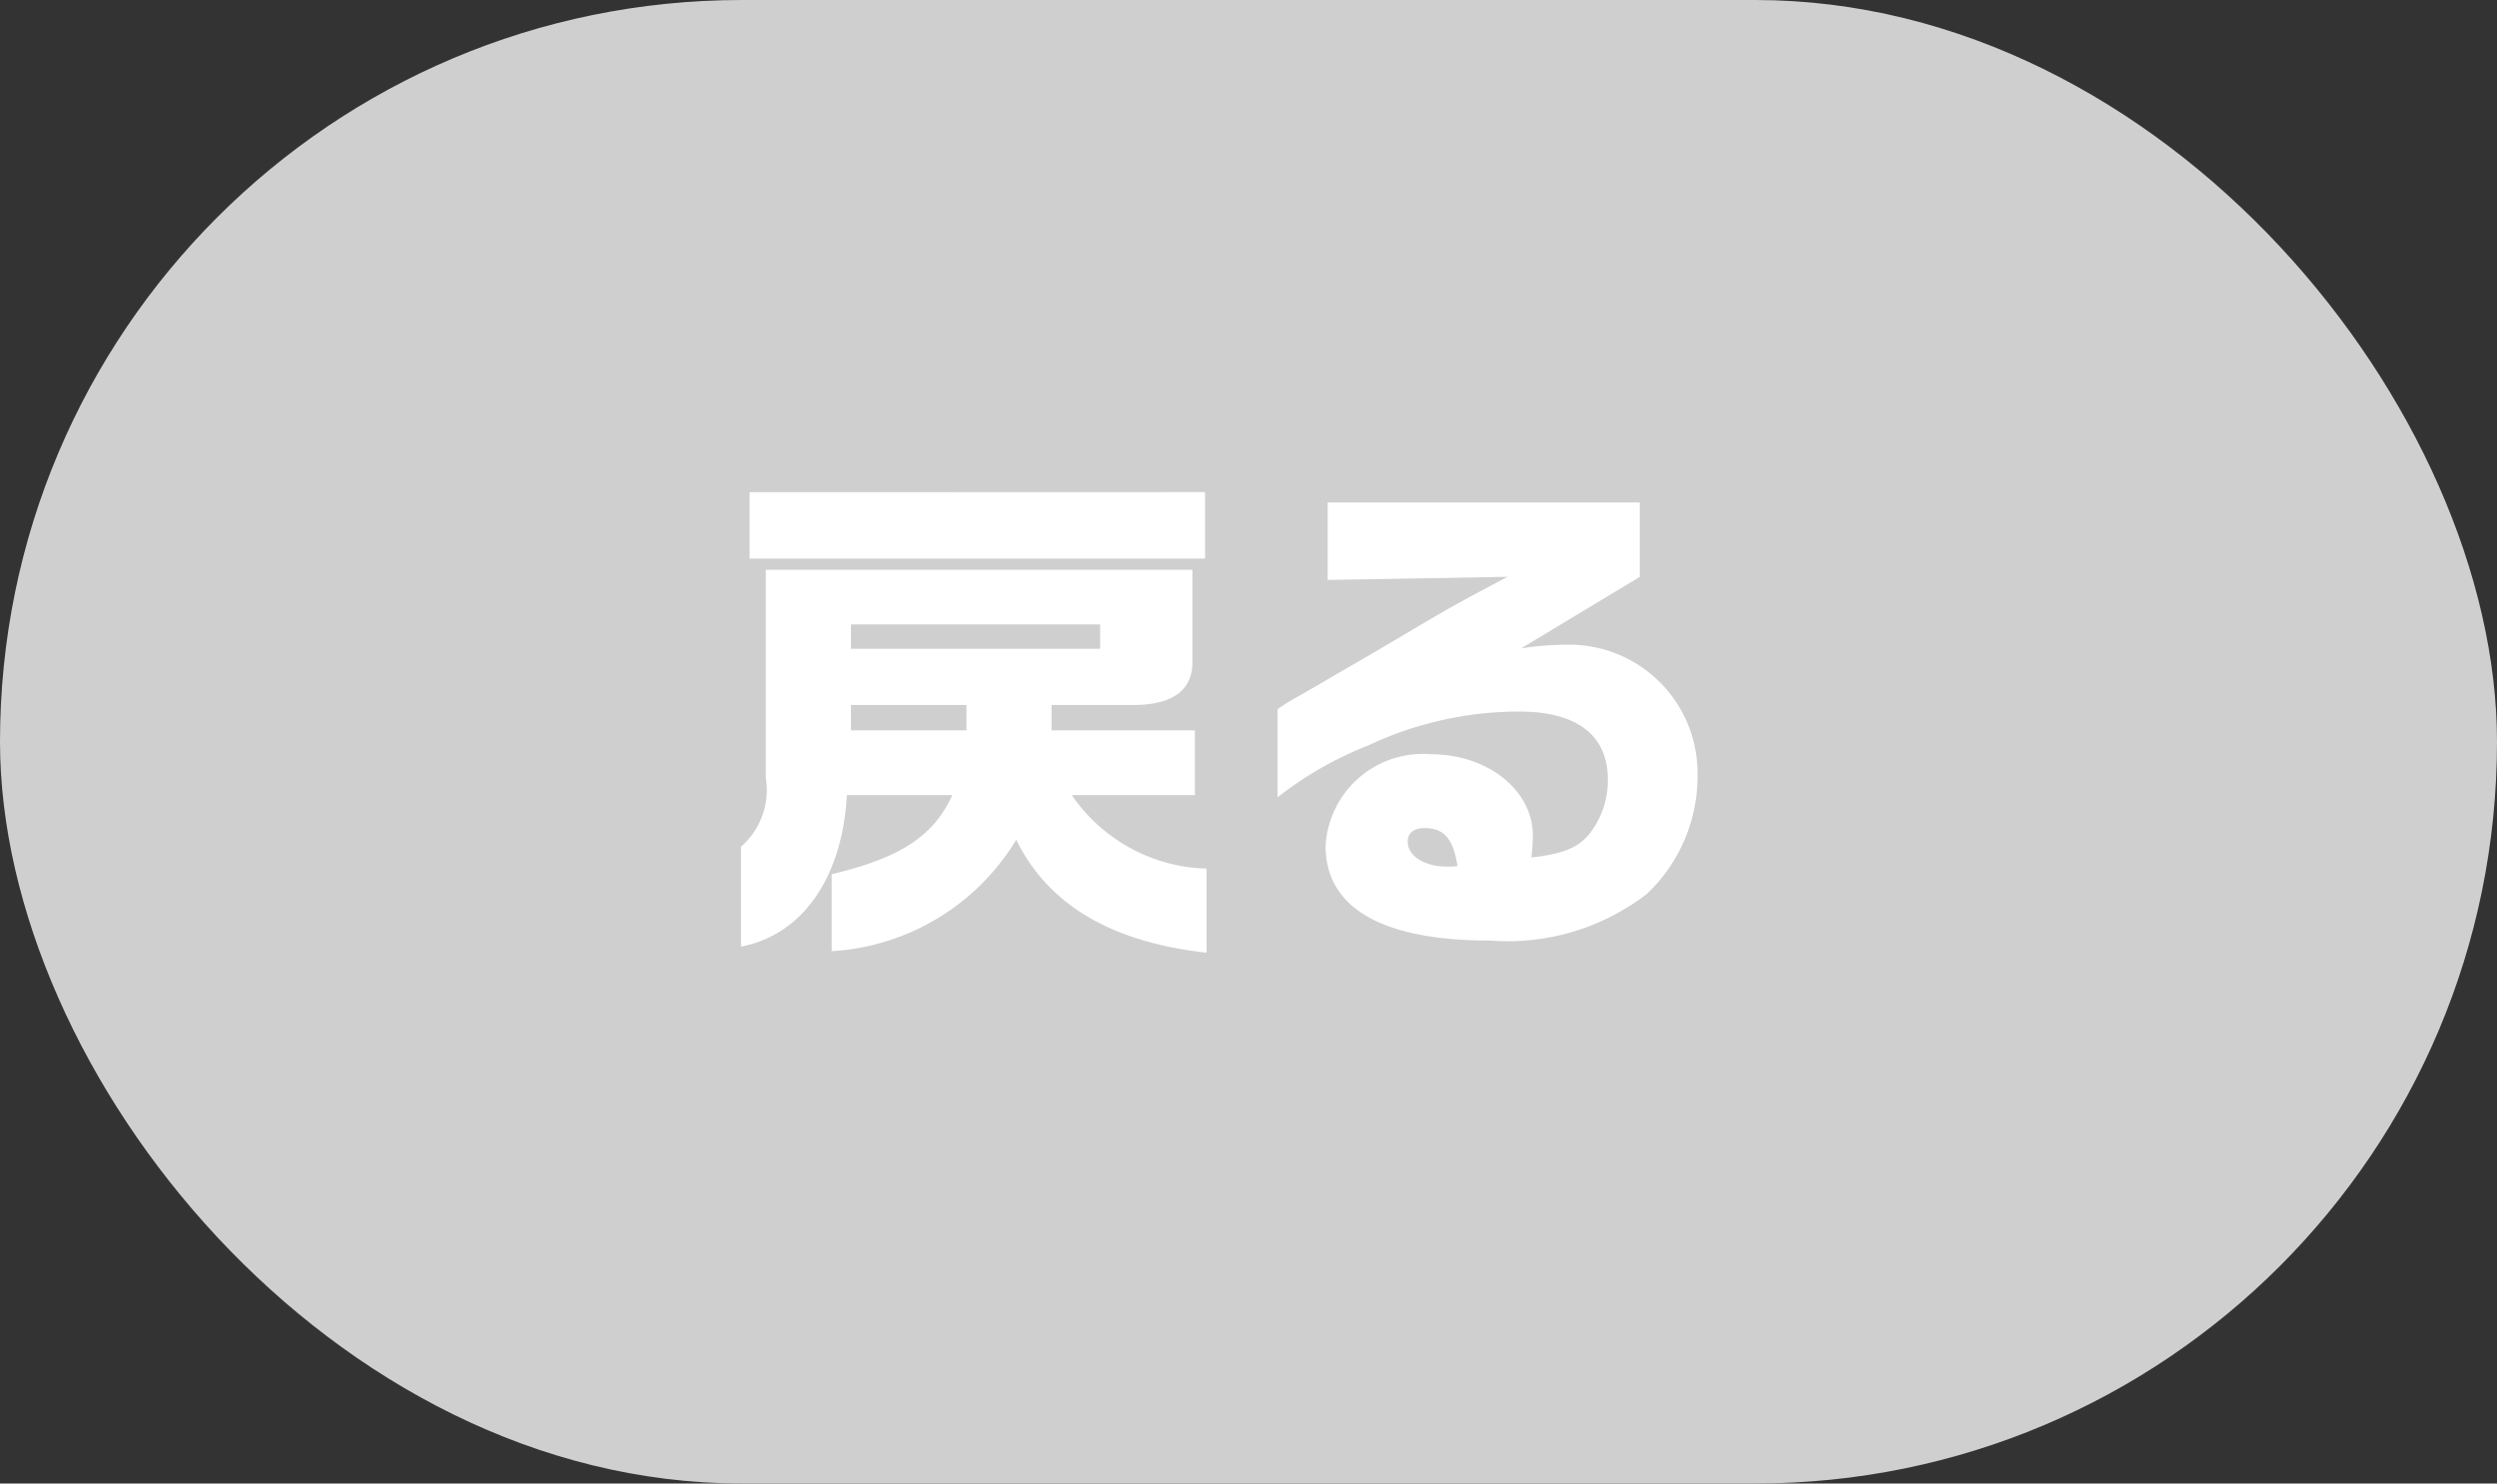
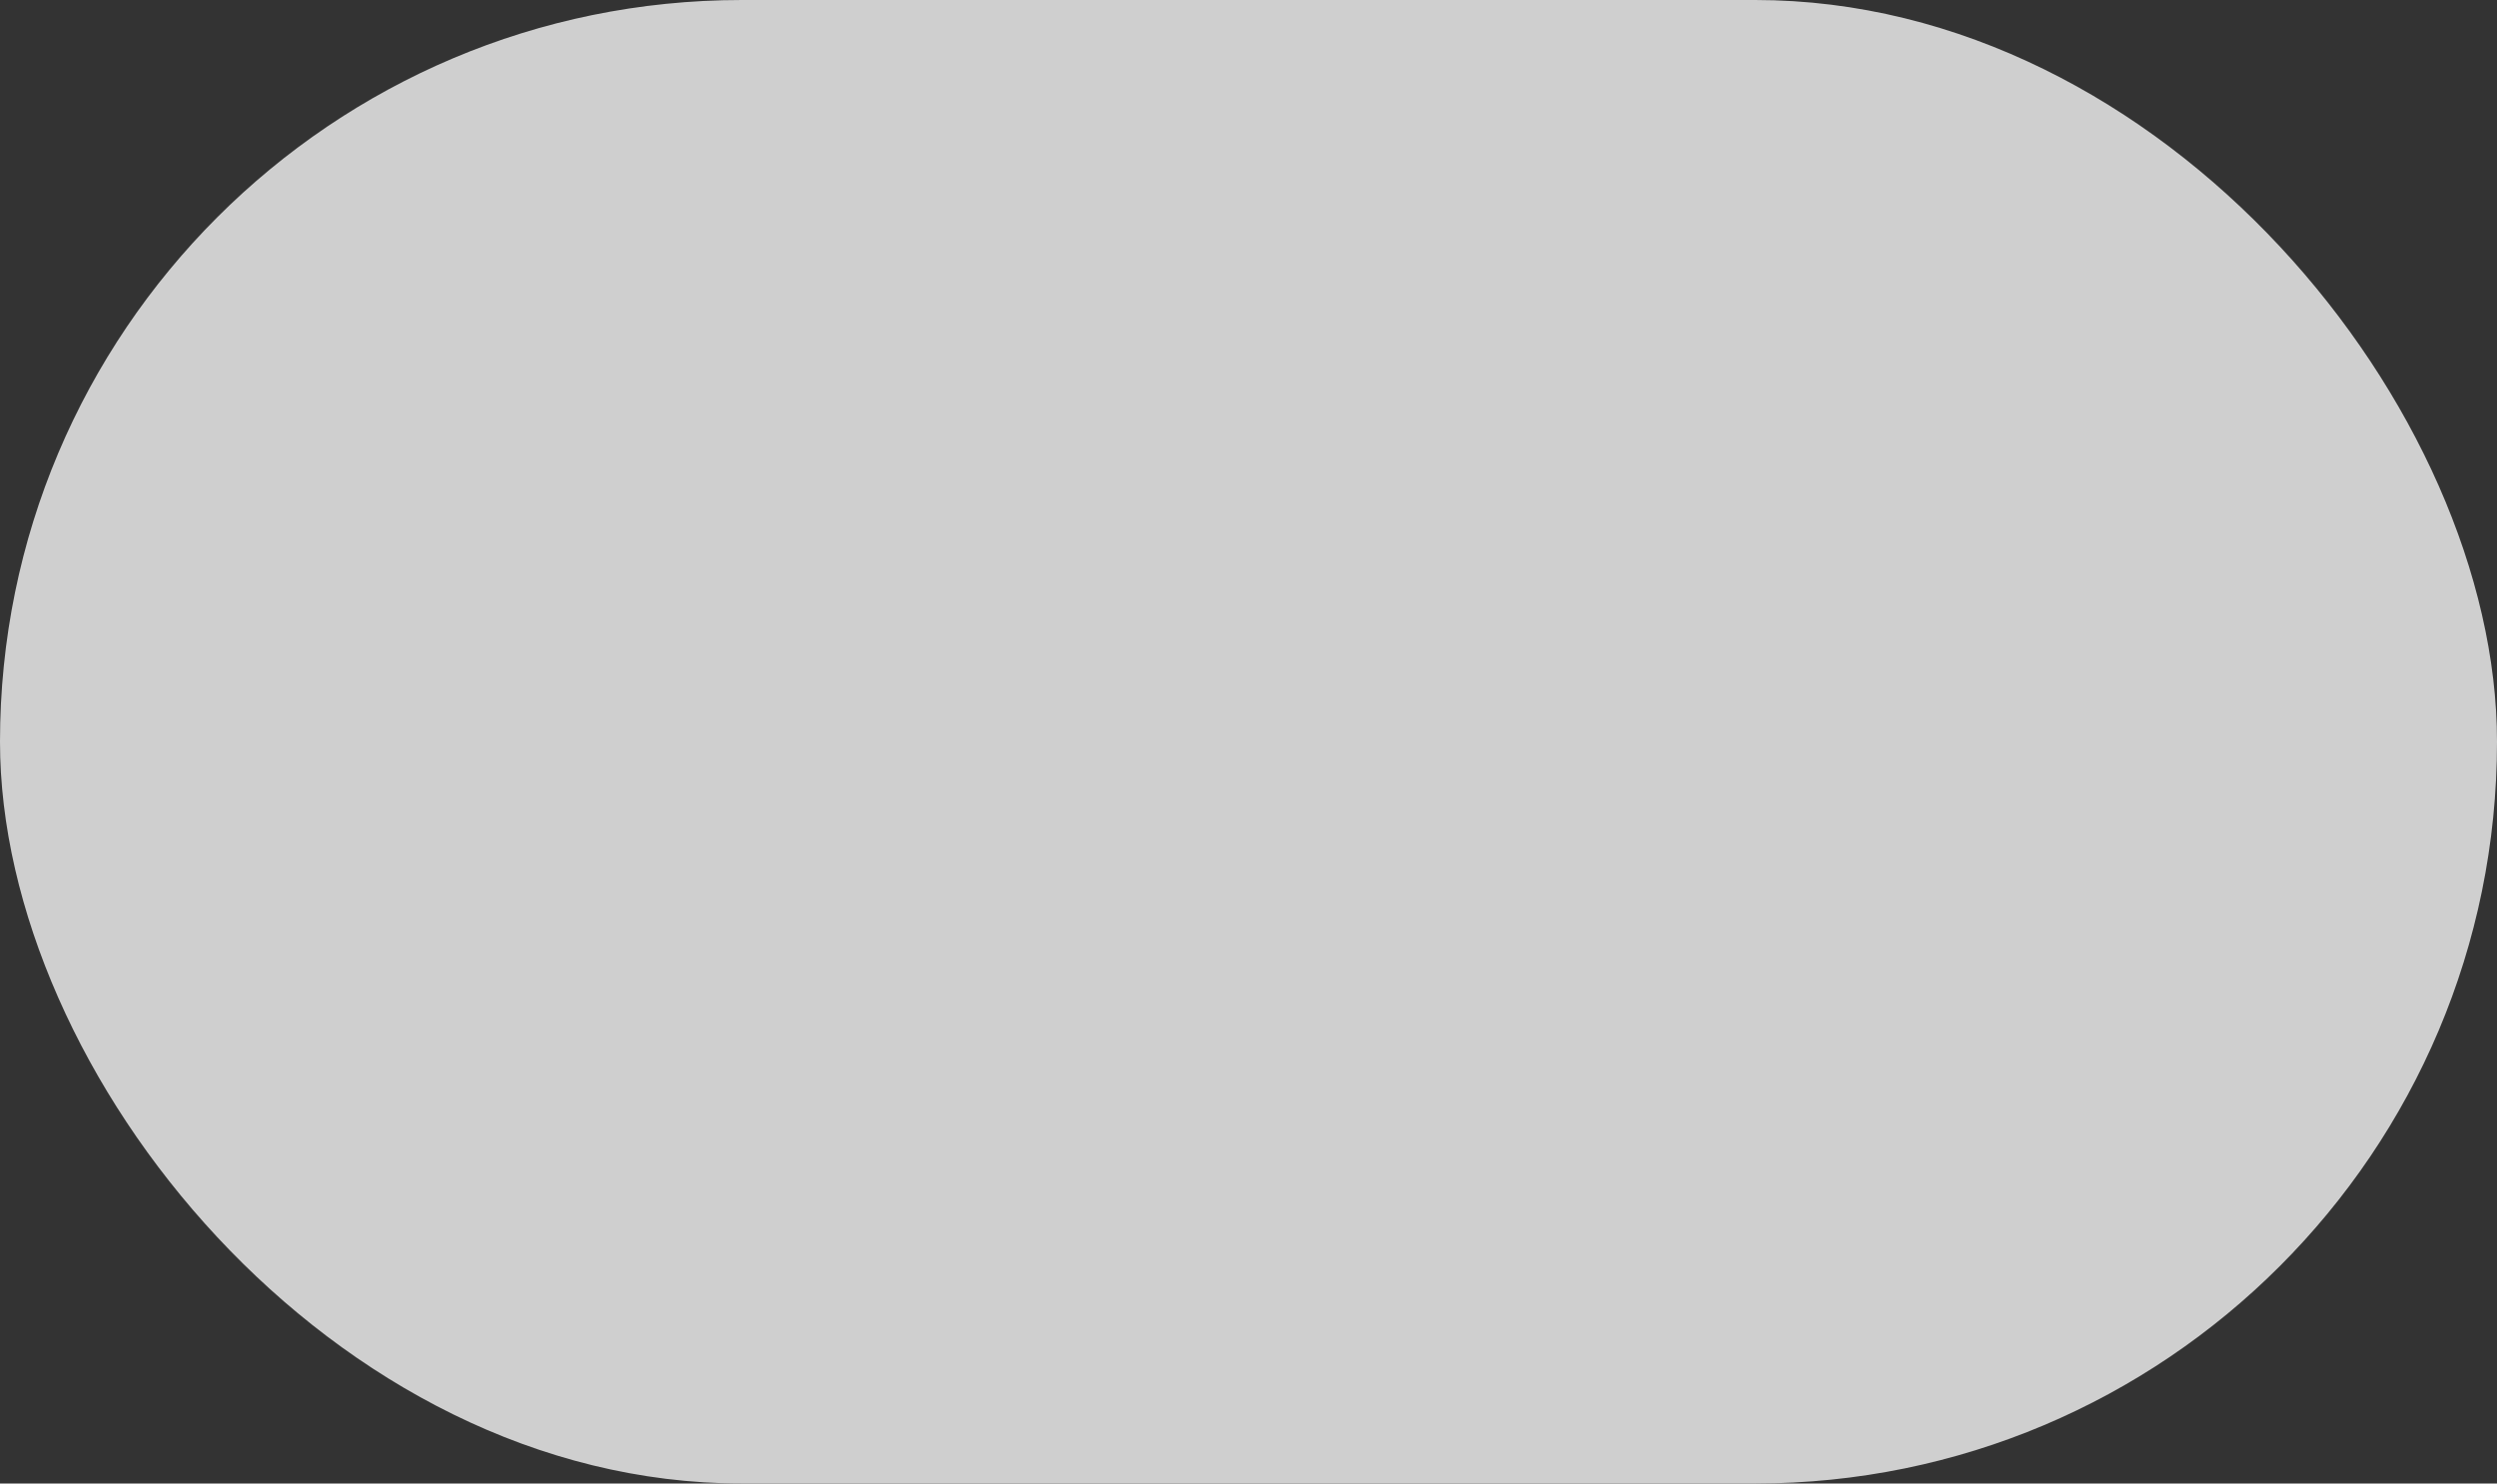
<svg xmlns="http://www.w3.org/2000/svg" width="69" height="41" viewBox="0 0 69 41">
  <rect x="0" y="0" width="69" height="41" fill="#333333" stroke="none" />
  <g id="グループ_23155" data-name="グループ 23155" transform="translate(-795 -945.414)">
    <rect id="長方形_26078" data-name="長方形 26078" width="69" height="41" rx="20.5" transform="translate(795 945.414)" fill="#cfcfcf" />
-     <path id="パス_59384" data-name="パス 59384" d="M-13.524,1.162c1.694-.322,2.8-1.9,2.926-4.186h2.912C-8.2-1.89-9.128-1.288-11.018-.84V1.288a6.4,6.4,0,0,0,5.1-3.08C-5.04,0-3.3,1.036-.658,1.33V-.994a4.665,4.665,0,0,1-3.724-2.03h3.4V-4.816H-4.942v-.7h2.2C-1.61-5.5-1.022-5.922-1.05-6.748V-9.254H-12.838V-3.5a2.072,2.072,0,0,1-.686,1.9Zm3.038-5.978v-.7h3.192v.7Zm0-2.254v-.672H-3.6v.672Zm-2.8-4.326v1.834H-.7V-11.4ZM7.658-9.058c-1.484.784-1.652.882-3.136,1.764-.546.322-1.05.616-1.372.8-.462.266-.924.546-1.386.8-.028.014-.35.21-.462.294v2.436A10,10,0,0,1,3.836-4.41a9.748,9.748,0,0,1,4.158-.924c1.582,0,2.436.658,2.436,1.876a2.4,2.4,0,0,1-.462,1.442c-.322.434-.756.616-1.652.714a5.438,5.438,0,0,0,.042-.6c0-1.26-1.246-2.254-2.828-2.254a2.693,2.693,0,0,0-2.9,2.534C2.632.1,4.2.994,7.168.994a6.306,6.306,0,0,0,4.34-1.288,4.482,4.482,0,0,0,1.4-3.332A3.549,3.549,0,0,0,9.254-7.182a8.527,8.527,0,0,0-1.218.1l3.276-1.974v-2.058H2.688v2.142ZM6.16-1.05H5.978c-.616,0-1.078-.294-1.078-.686,0-.252.168-.378.476-.378.532,0,.784.308.9,1.05Z" transform="translate(829 970.414)" fill="#fff" />
  </g>
</svg>